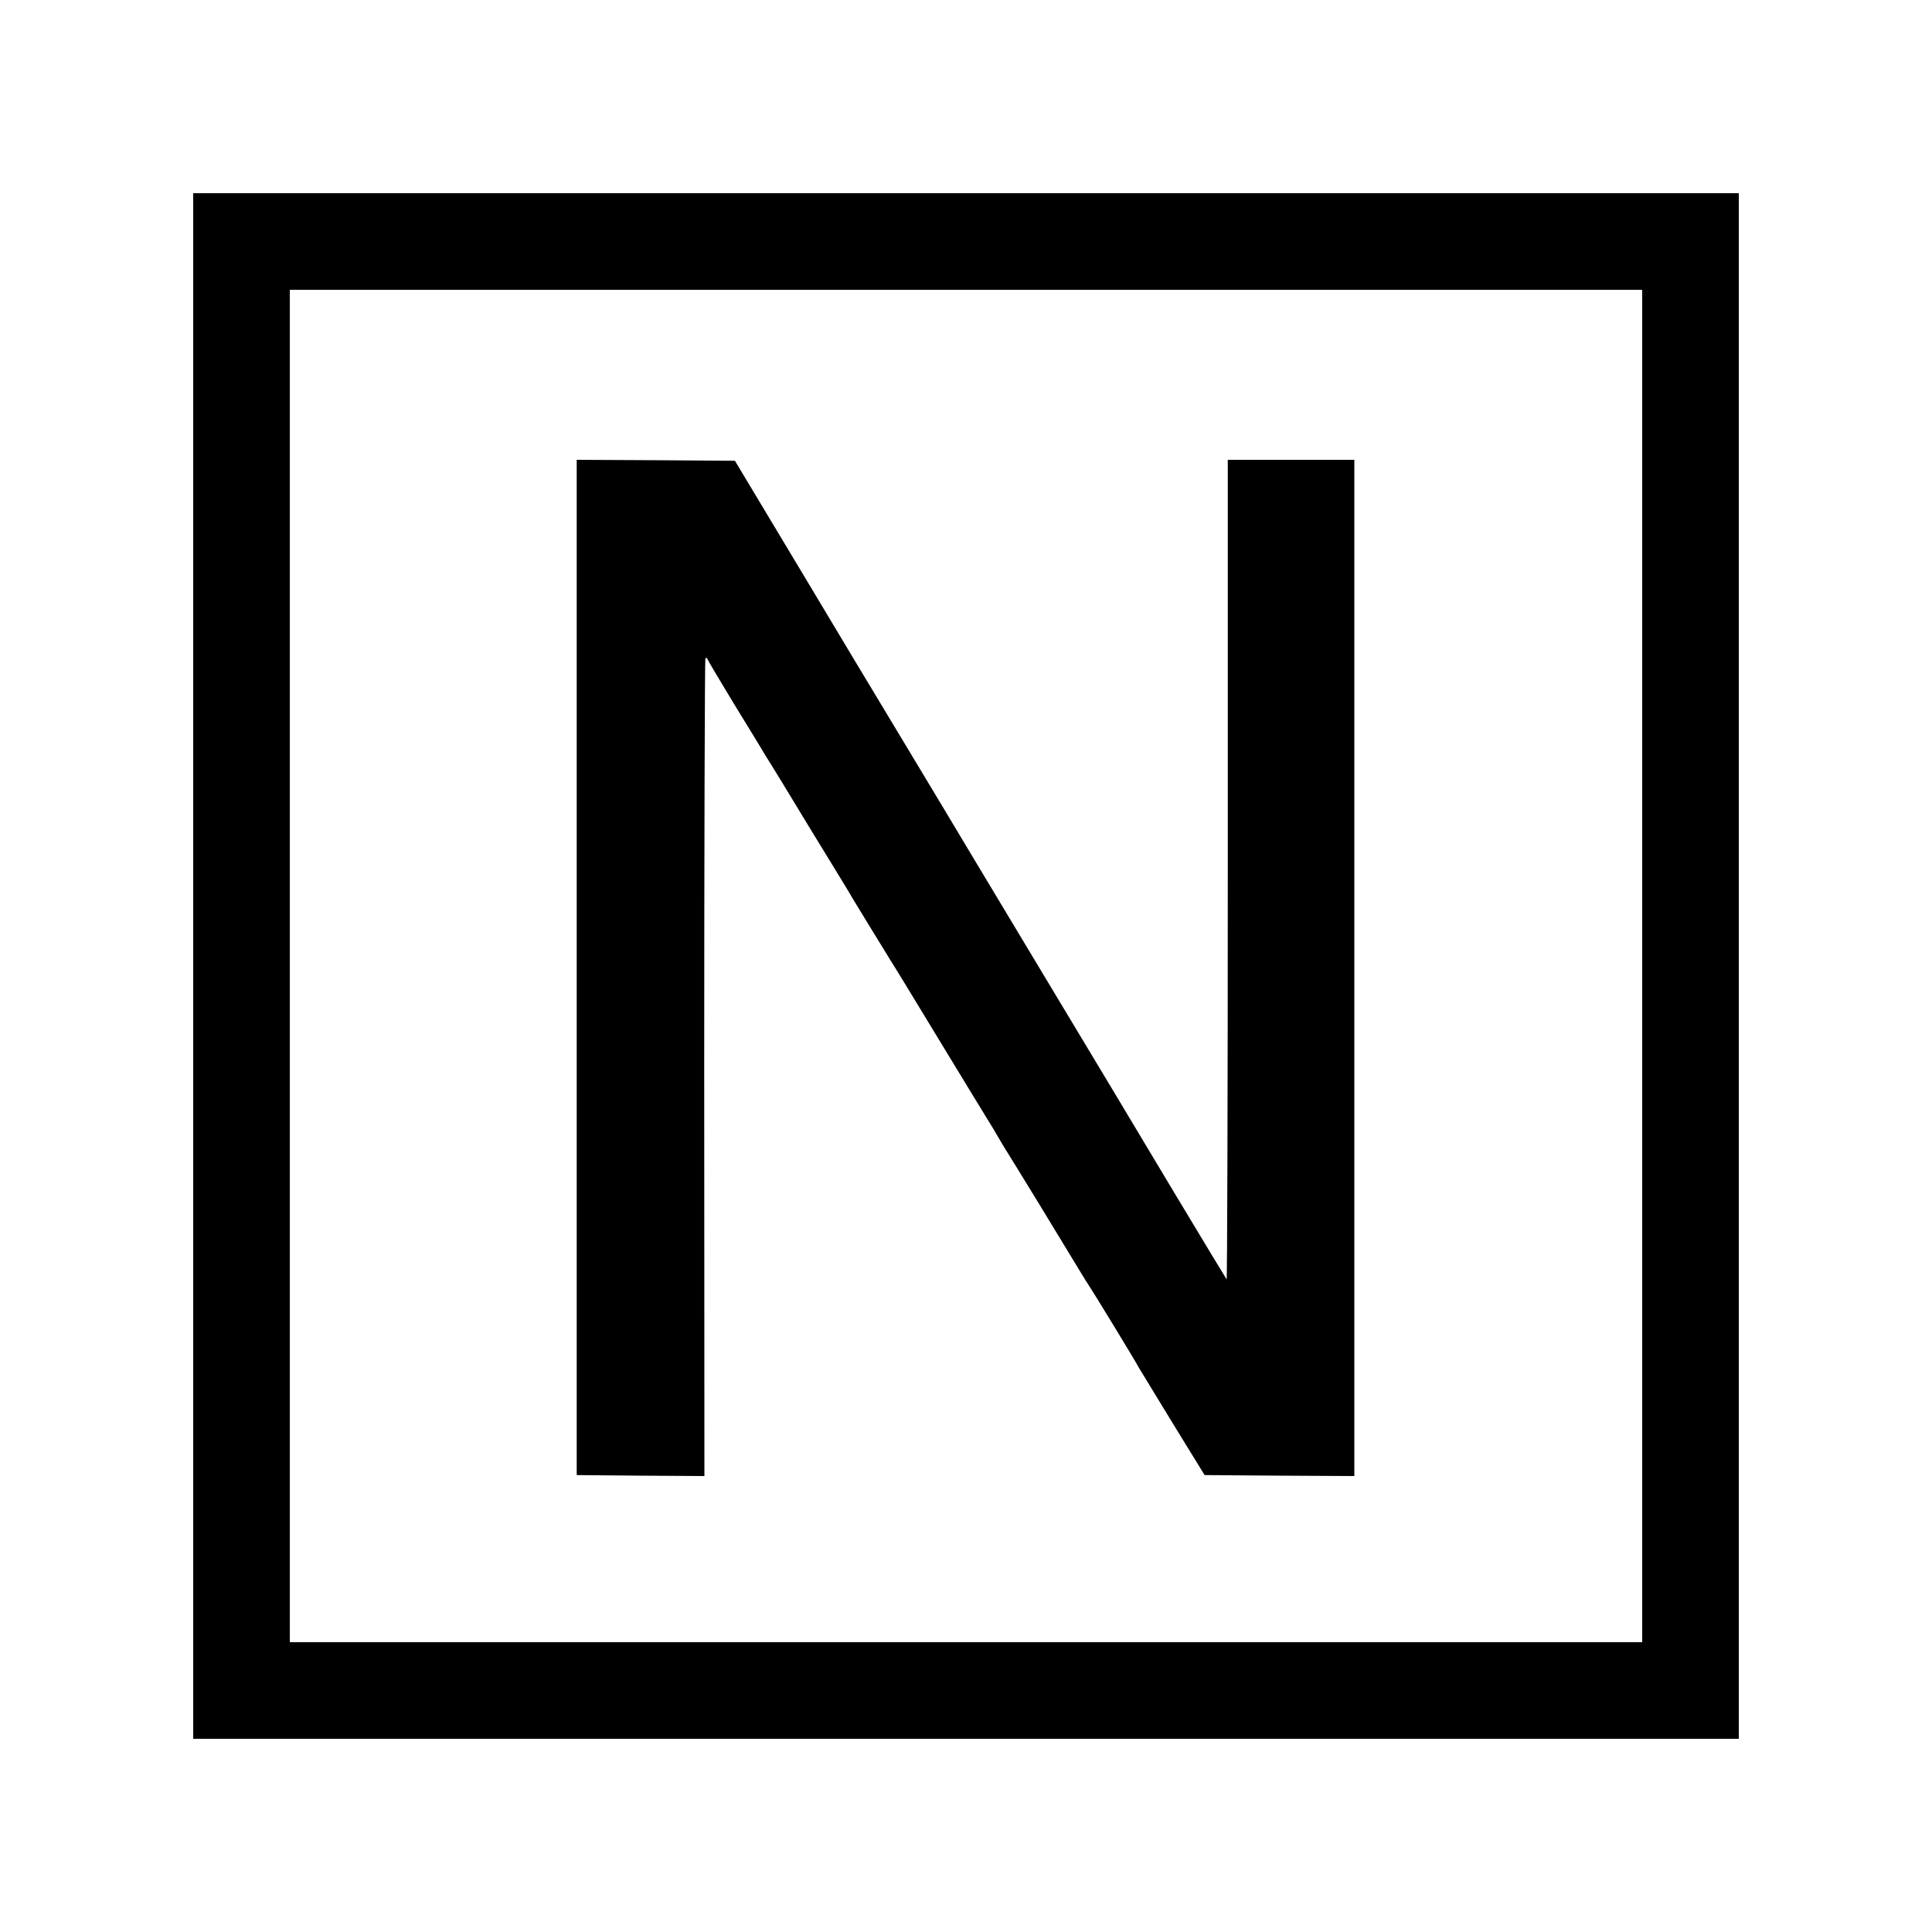
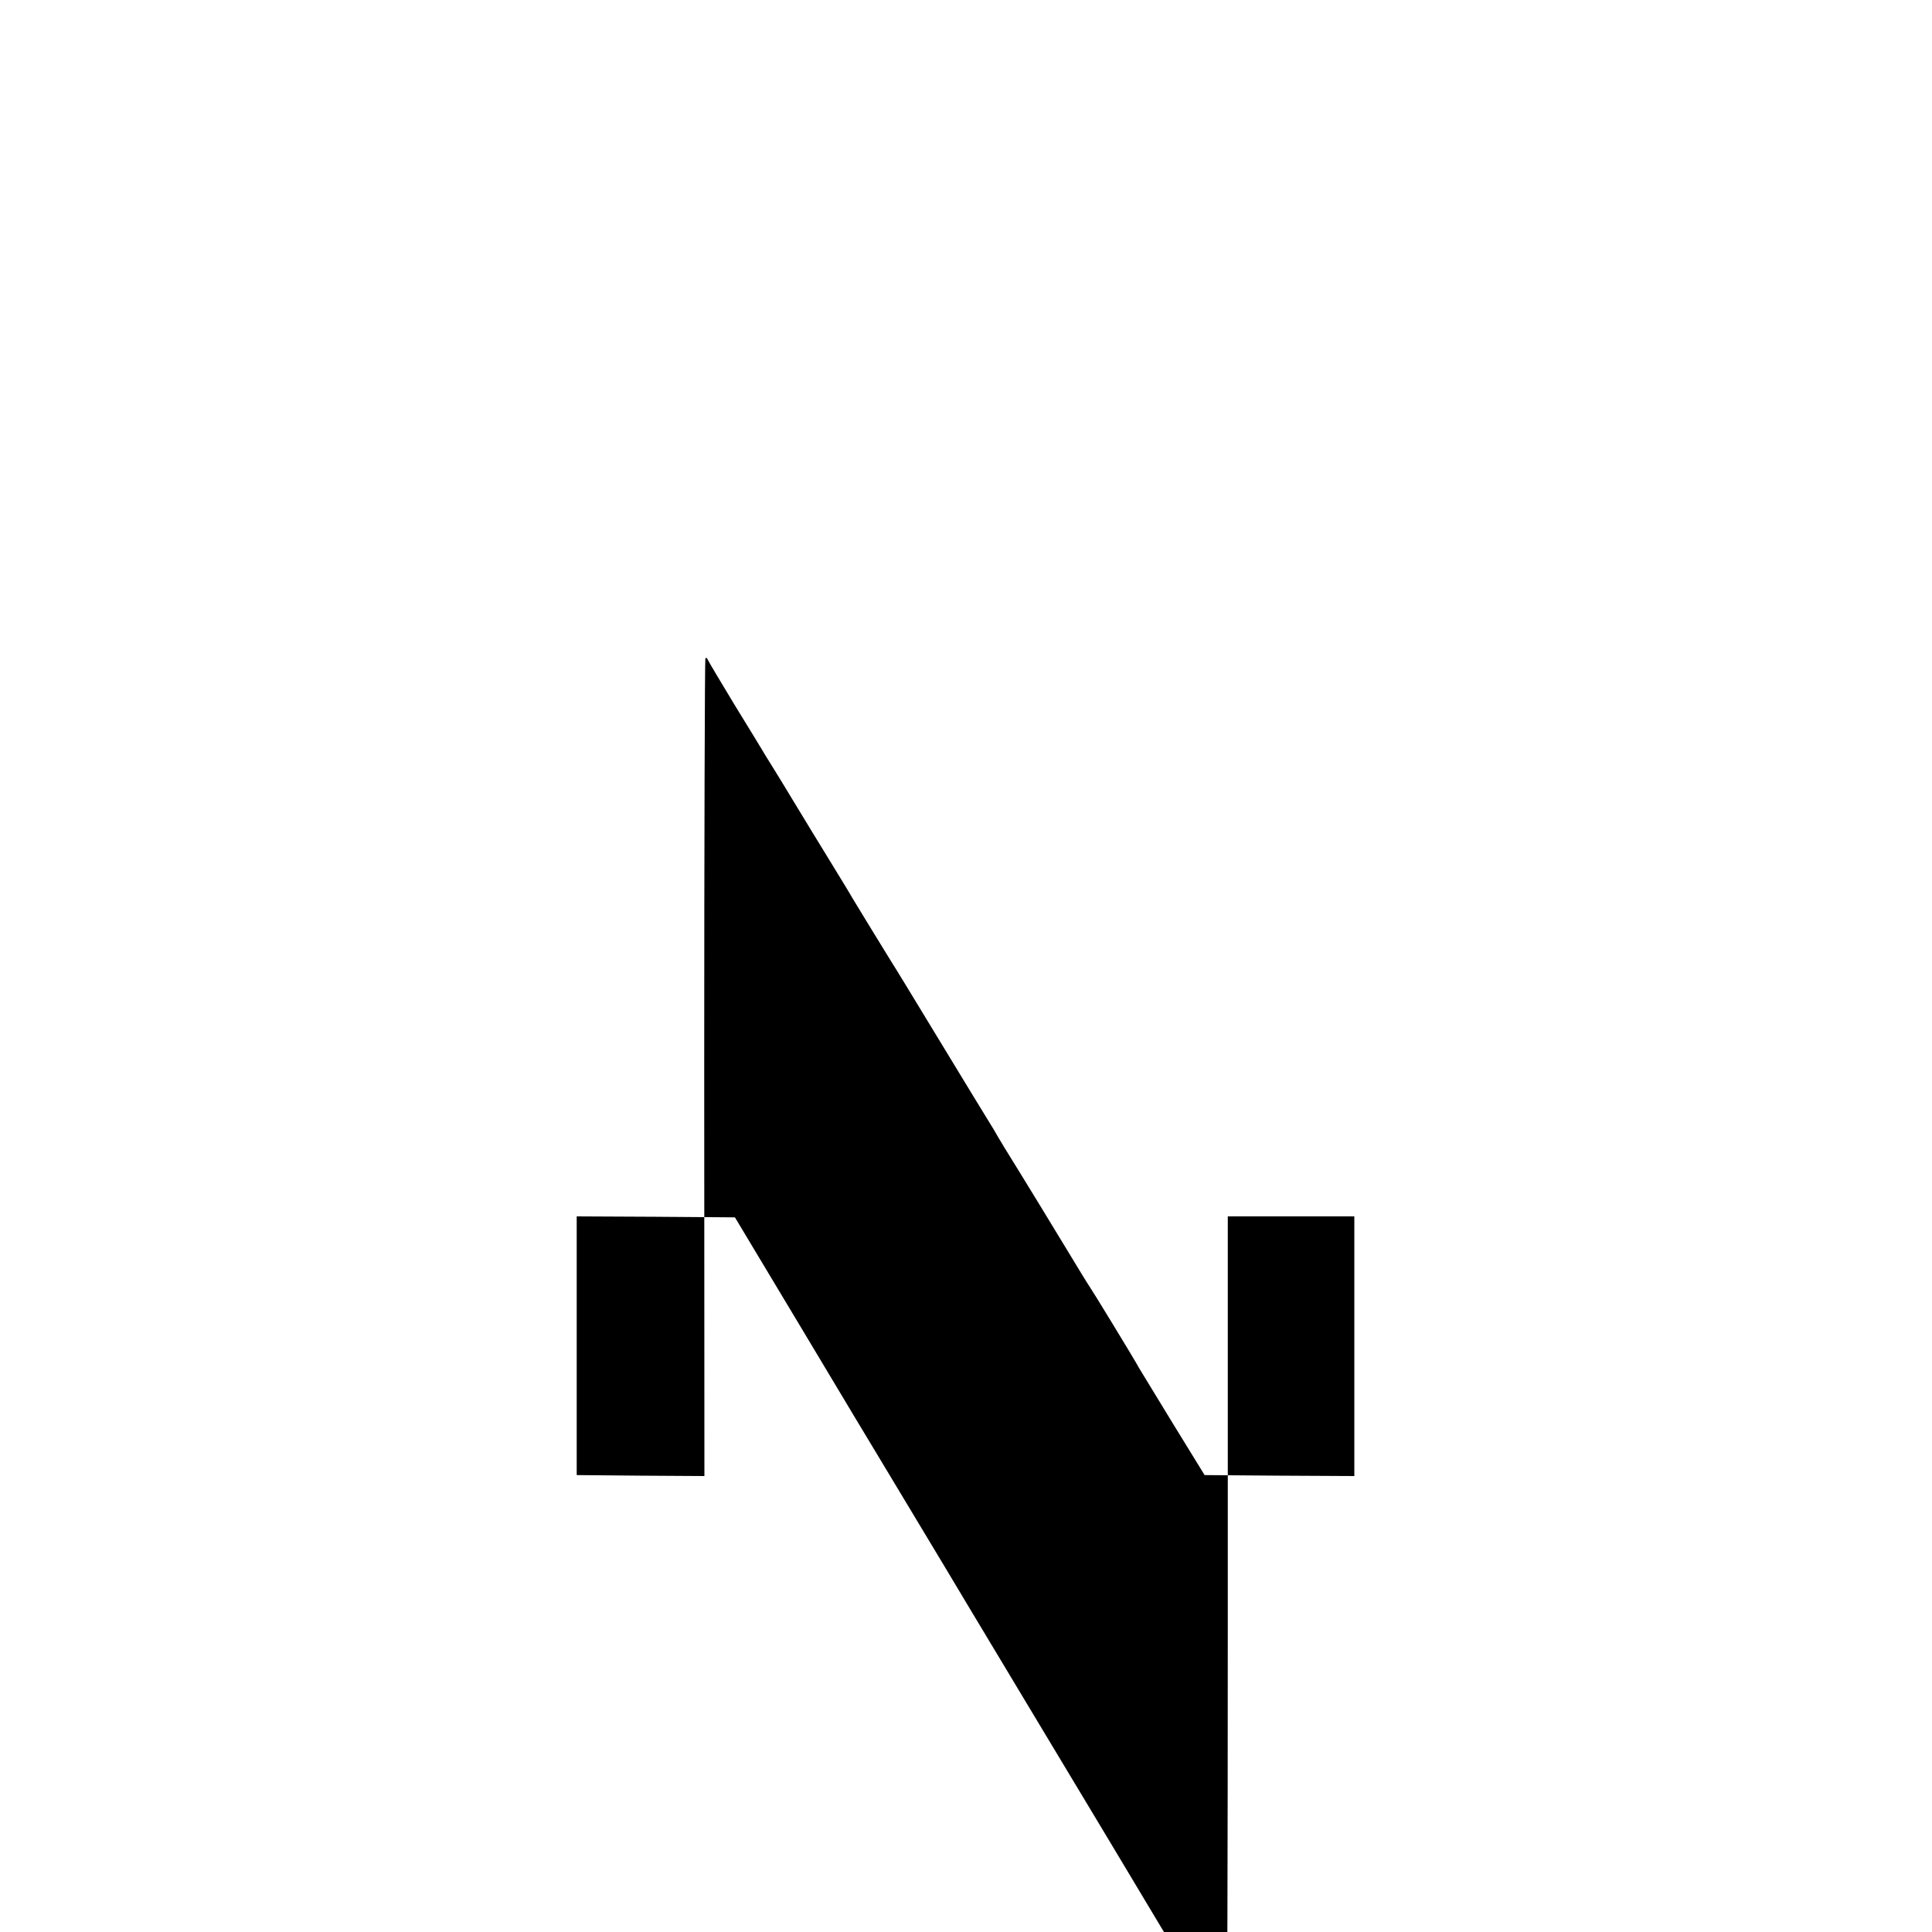
<svg xmlns="http://www.w3.org/2000/svg" version="1.0" width="1000pt" height="1000pt" viewBox="0 0 1000 1000" preserveAspectRatio="xMidYMid meet">
  <g transform="translate(0,1000) scale(0.1,-0.1)" fill="#000000" stroke="none">
-     <path d="M1000 5000 l0 -4000 4000 0 4000 0 0 4000 0 4000 -4000 0 -4000 0 0 -4000z m7500 0 l0 -3500 -3500 0 -3500 0 0 3500 0 3500 3500 0 3500 0 0 -3500z" />
-     <path d="M2985 4993 l0 -2628 330 -3 331 -2 -1 2111 c0 1161 3 2115 6 2121 4 5 9 3 12 -6 4 -9 66 -114 139 -234 73 -119 138 -225 143 -234 6 -10 26 -44 46 -75 20 -32 76 -123 124 -203 48 -80 131 -215 183 -300 52 -85 103 -168 112 -185 19 -32 169 -277 205 -335 23 -36 64 -103 305 -500 78 -129 164 -269 189 -310 26 -41 50 -82 54 -90 4 -8 52 -87 107 -175 54 -88 159 -259 232 -380 73 -121 135 -222 138 -225 5 -5 235 -381 257 -423 7 -12 86 -141 175 -287 l163 -265 388 -3 387 -2 0 1302 c0 2119 0 3870 0 3916 l0 42 -328 0 -327 0 0 -2125 c0 -1168 -3 -2121 -6 -2117 -3 4 -129 212 -279 462 -149 250 -473 789 -719 1198 -245 408 -453 754 -462 770 -14 24 -316 525 -347 577 -7 11 -176 292 -375 625 l-363 605 -410 3 -409 2 0 -2627z" />
+     <path d="M2985 4993 l0 -2628 330 -3 331 -2 -1 2111 c0 1161 3 2115 6 2121 4 5 9 3 12 -6 4 -9 66 -114 139 -234 73 -119 138 -225 143 -234 6 -10 26 -44 46 -75 20 -32 76 -123 124 -203 48 -80 131 -215 183 -300 52 -85 103 -168 112 -185 19 -32 169 -277 205 -335 23 -36 64 -103 305 -500 78 -129 164 -269 189 -310 26 -41 50 -82 54 -90 4 -8 52 -87 107 -175 54 -88 159 -259 232 -380 73 -121 135 -222 138 -225 5 -5 235 -381 257 -423 7 -12 86 -141 175 -287 l163 -265 388 -3 387 -2 0 1302 l0 42 -328 0 -327 0 0 -2125 c0 -1168 -3 -2121 -6 -2117 -3 4 -129 212 -279 462 -149 250 -473 789 -719 1198 -245 408 -453 754 -462 770 -14 24 -316 525 -347 577 -7 11 -176 292 -375 625 l-363 605 -410 3 -409 2 0 -2627z" />
  </g>
</svg>